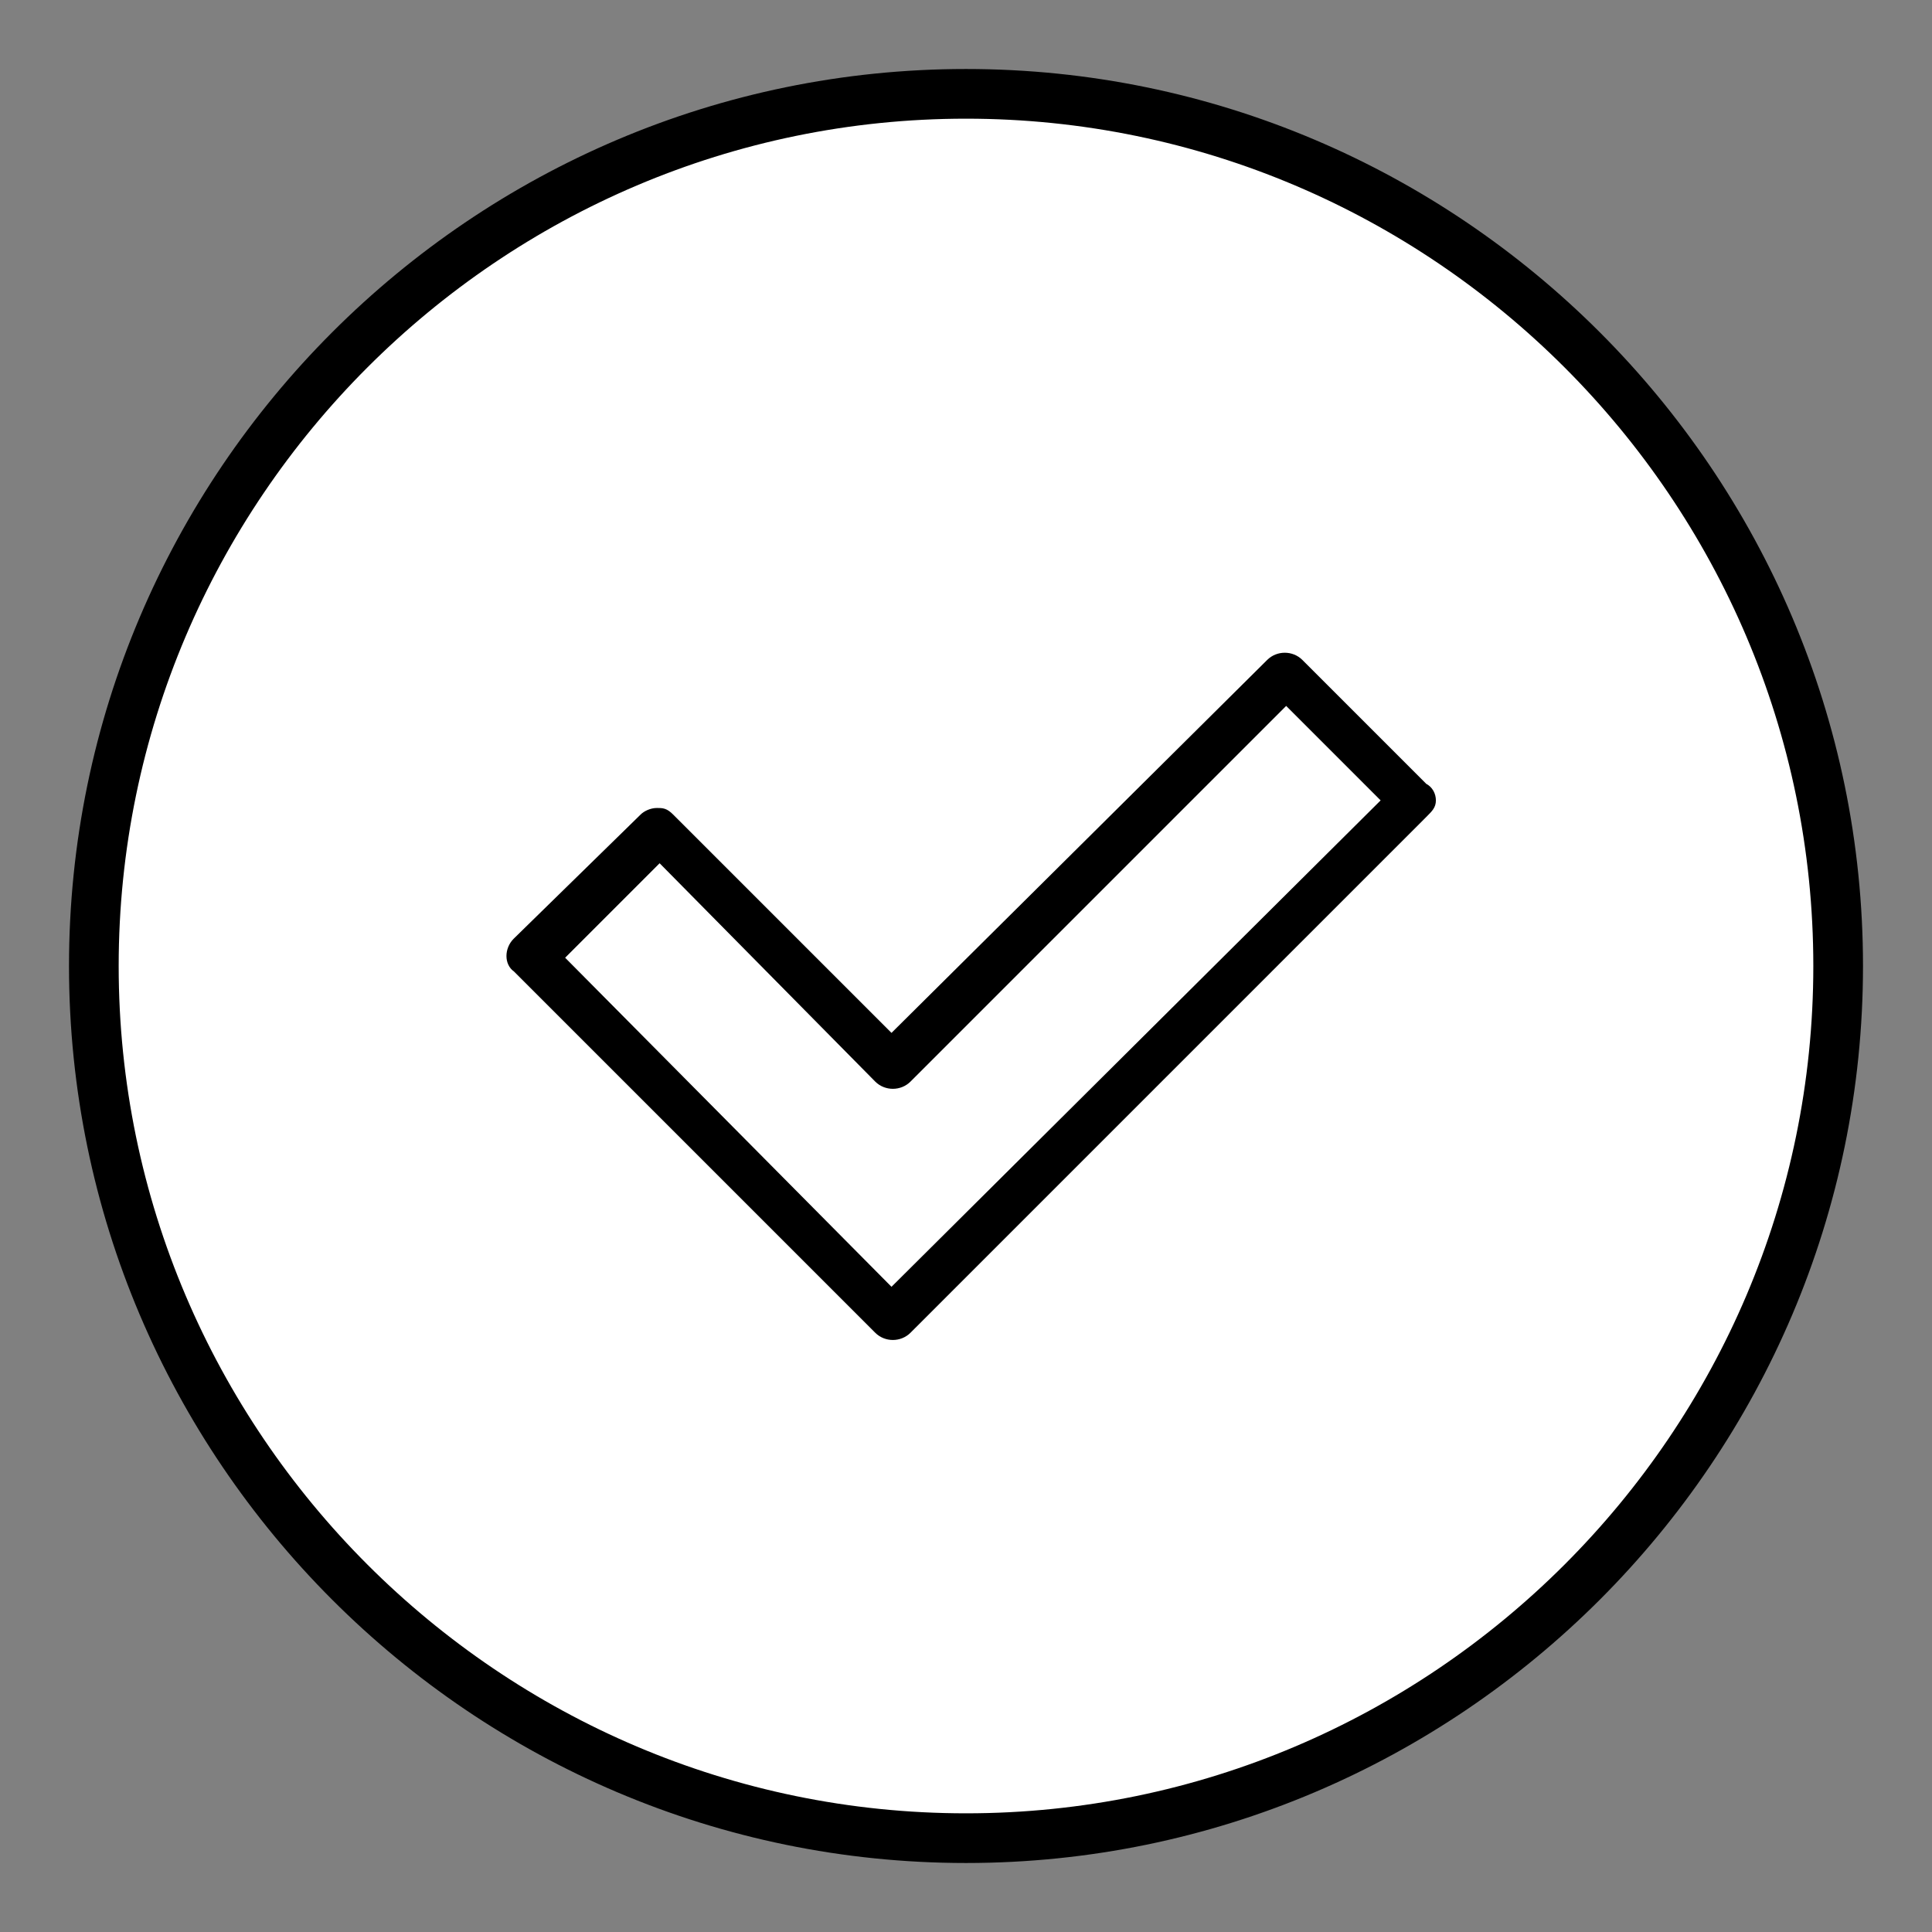
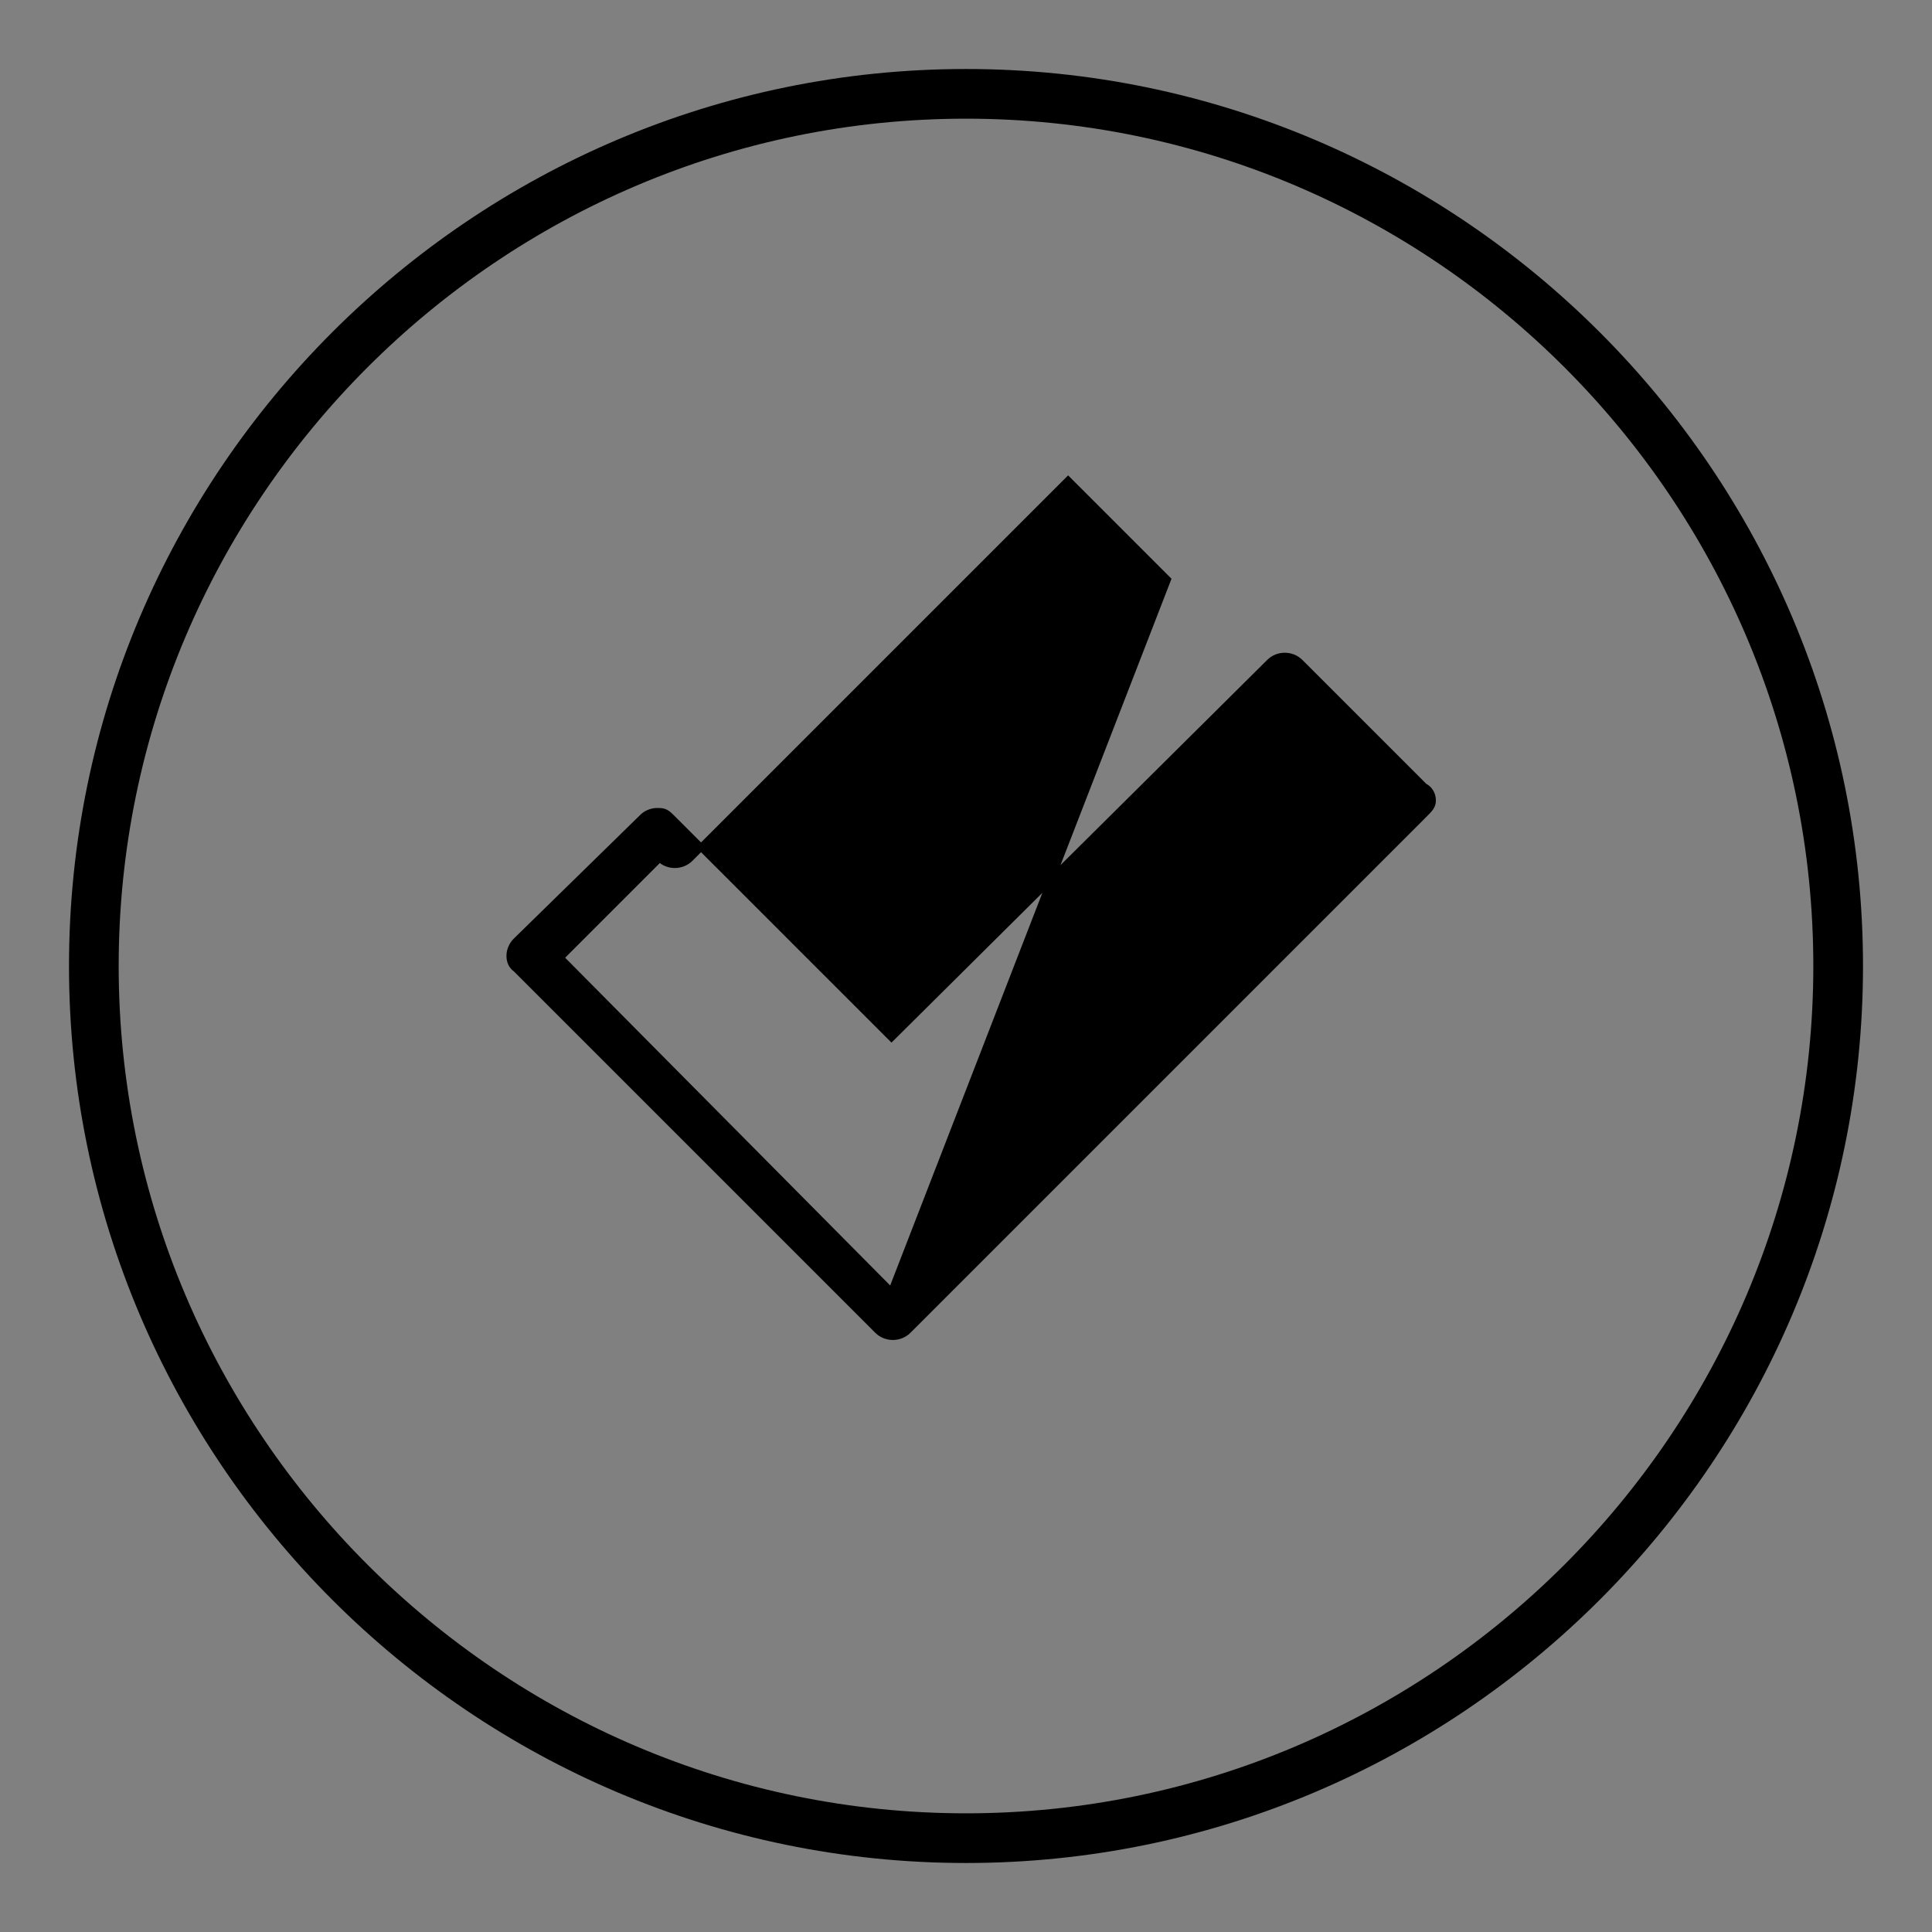
<svg xmlns="http://www.w3.org/2000/svg" xml:space="preserve" style="enable-background:new 0 0 70 70;" viewBox="0 0 70 70" y="0px" x="0px" id="Layer_1" version="1.1">
  <rect x="0" y="0" width="70" height="70" fill="#808080" stroke="none" />
  <style type="text/css">
	.st0{fill:#FFFFFF;}
	.st1{stroke:#000000;stroke-width:0.25;stroke-miterlimit:10;}
</style>
  <g>
-     <circle r="31.6" cy="35" cx="35" class="st0" />
    <path d="M35,67.5C17.1,67.5,2.5,52.9,2.5,35S17.1,2.5,35,2.5S67.5,17.1,67.5,35S52.9,67.5,35,67.5z M35,4.3   C18.1,4.3,4.3,18.1,4.3,35S18.1,65.7,35,65.7S65.7,51.9,65.7,35S51.9,4.3,35,4.3z" />
  </g>
-   <path d="M51.6,29.5c0.2-0.2,0.3-0.3,0.3-0.5s-0.1-0.4-0.3-0.5L47.1,24c-0.3-0.3-0.8-0.3-1.1,0L32.3,37.6l-8-8  c-0.2-0.2-0.3-0.2-0.5-0.2s-0.4,0.1-0.5,0.2l-4.6,4.5c-0.3,0.3-0.3,0.8,0,1l13.1,13.1c0.3,0.3,0.8,0.3,1.1,0L51.6,29.5z M20.3,34.7  l3.6-3.6l7.9,8c0.3,0.3,0.8,0.3,1.1,0l13.7-13.7l3.6,3.6L32.3,46.8L20.3,34.7z" class="st1" />
+   <path d="M51.6,29.5c0.2-0.2,0.3-0.3,0.3-0.5s-0.1-0.4-0.3-0.5L47.1,24c-0.3-0.3-0.8-0.3-1.1,0L32.3,37.6l-8-8  c-0.2-0.2-0.3-0.2-0.5-0.2s-0.4,0.1-0.5,0.2l-4.6,4.5c-0.3,0.3-0.3,0.8,0,1l13.1,13.1c0.3,0.3,0.8,0.3,1.1,0L51.6,29.5z M20.3,34.7  l3.6-3.6c0.3,0.3,0.8,0.3,1.1,0l13.7-13.7l3.6,3.6L32.3,46.8L20.3,34.7z" class="st1" />
</svg>